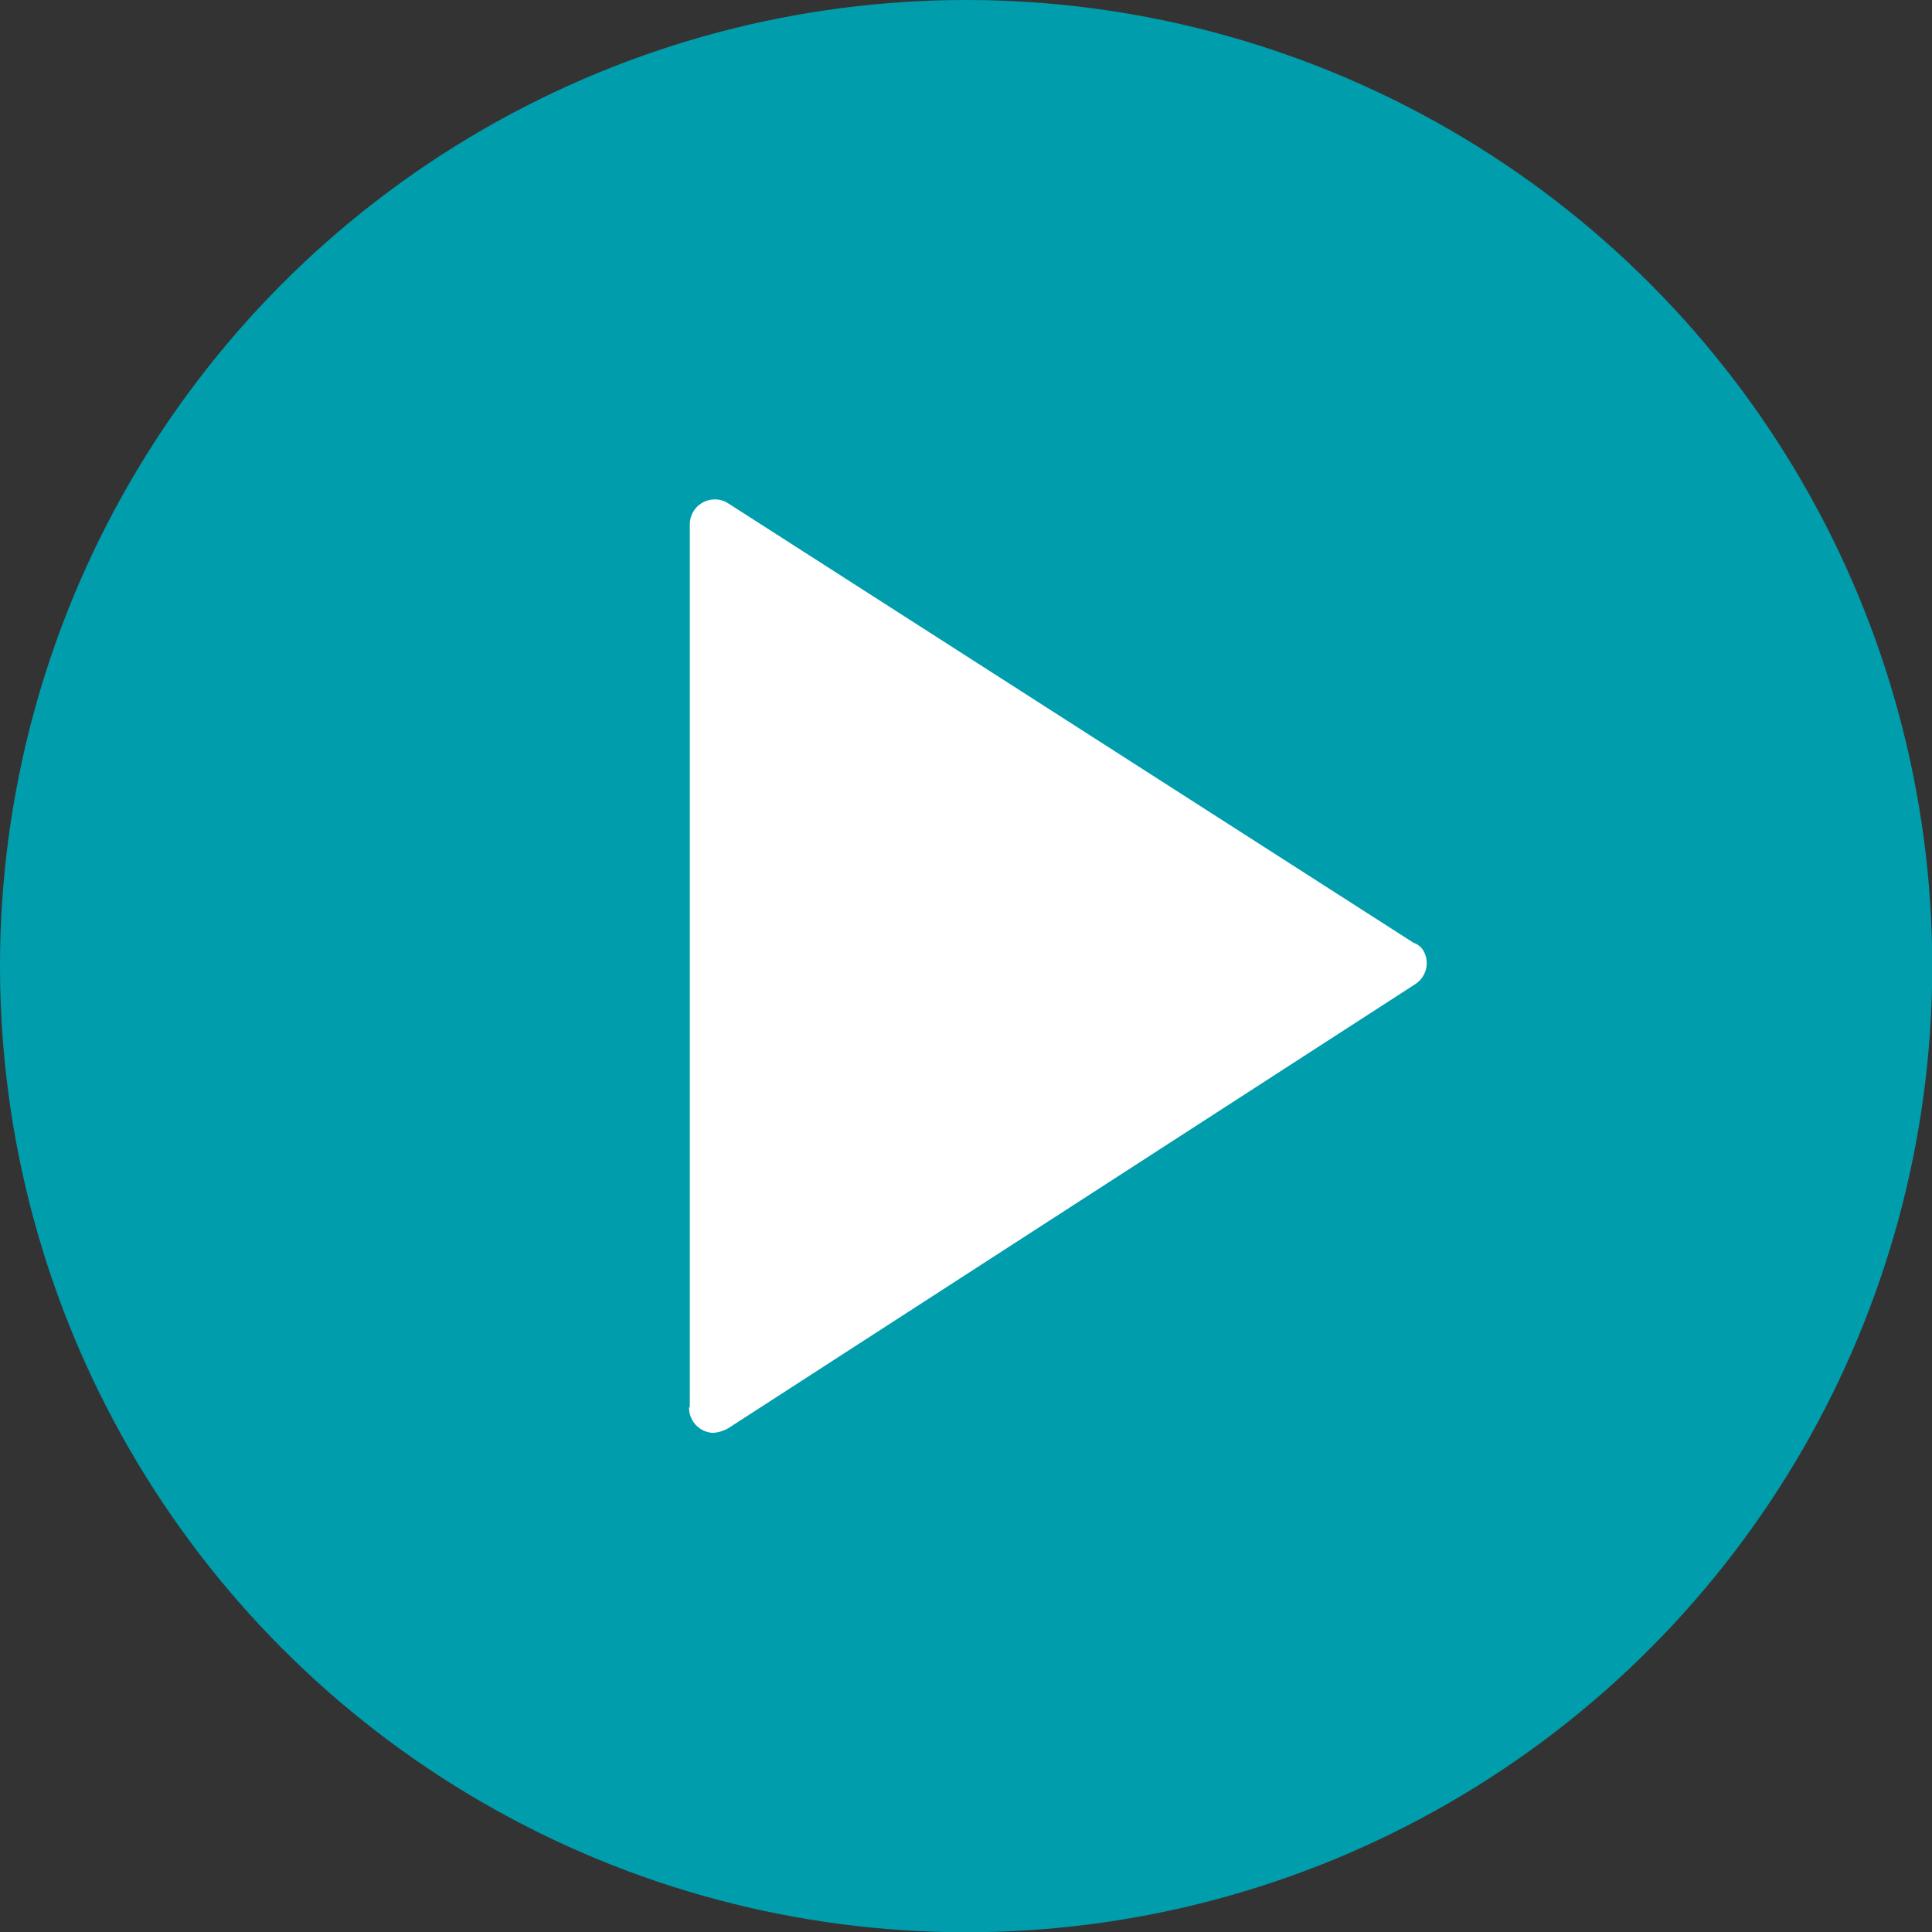
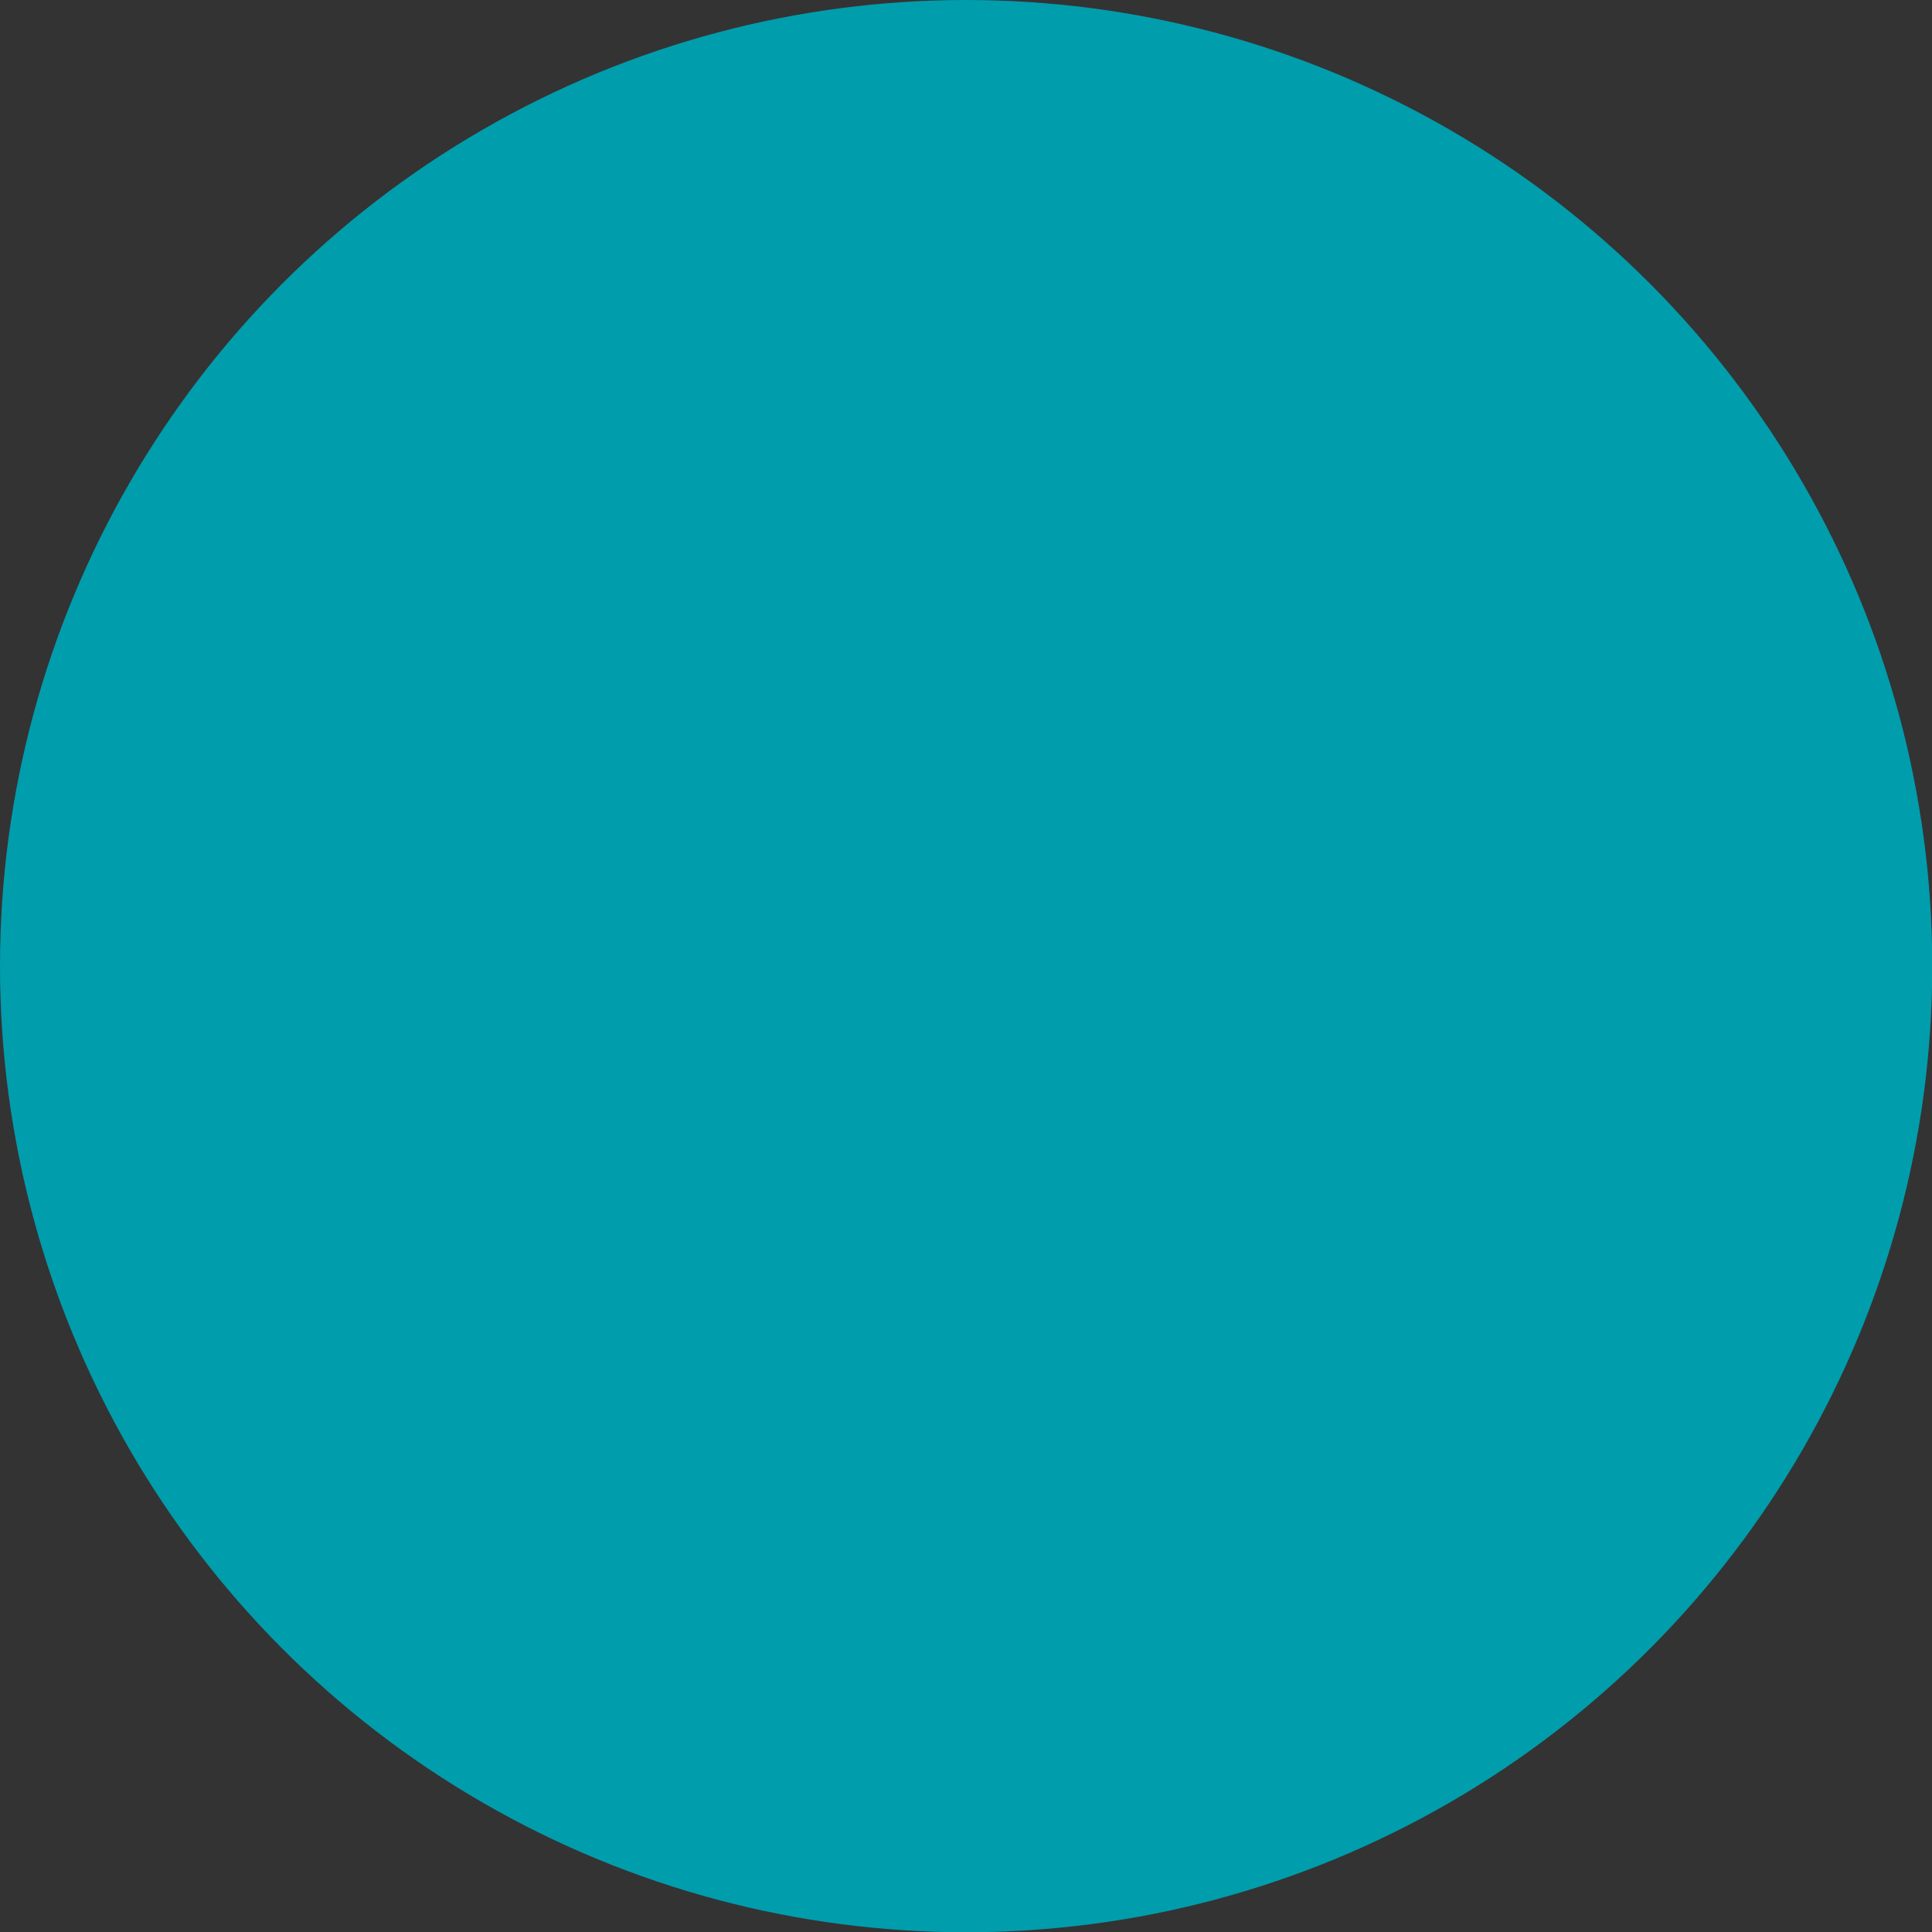
<svg xmlns="http://www.w3.org/2000/svg" viewBox="0 0 76.91 76.91">
  <rect x="0" y="0" width="76.91" height="76.91" fill="#333333" stroke="none" />
  <defs>
    <style>.cls-1{fill:#009dad;}.cls-2{fill:#fff;fill-rule:evenodd;}</style>
  </defs>
  <g id="Layer_2" data-name="Layer 2">
    <g id="Layer_4" data-name="Layer 4">
      <circle class="cls-1" cx="38.46" cy="38.46" r="38.46" />
-       <path class="cls-2" d="M27.46,56V20.88h0a1,1,0,0,1,.15-.53A1,1,0,0,1,28.93,20L56.27,37.53a.75.75,0,0,1,.38.29,1,1,0,0,1-.33,1.37L29,56.85a1.41,1.41,0,0,1-.62.19,1,1,0,0,1-.95-1Z" />
    </g>
  </g>
</svg>